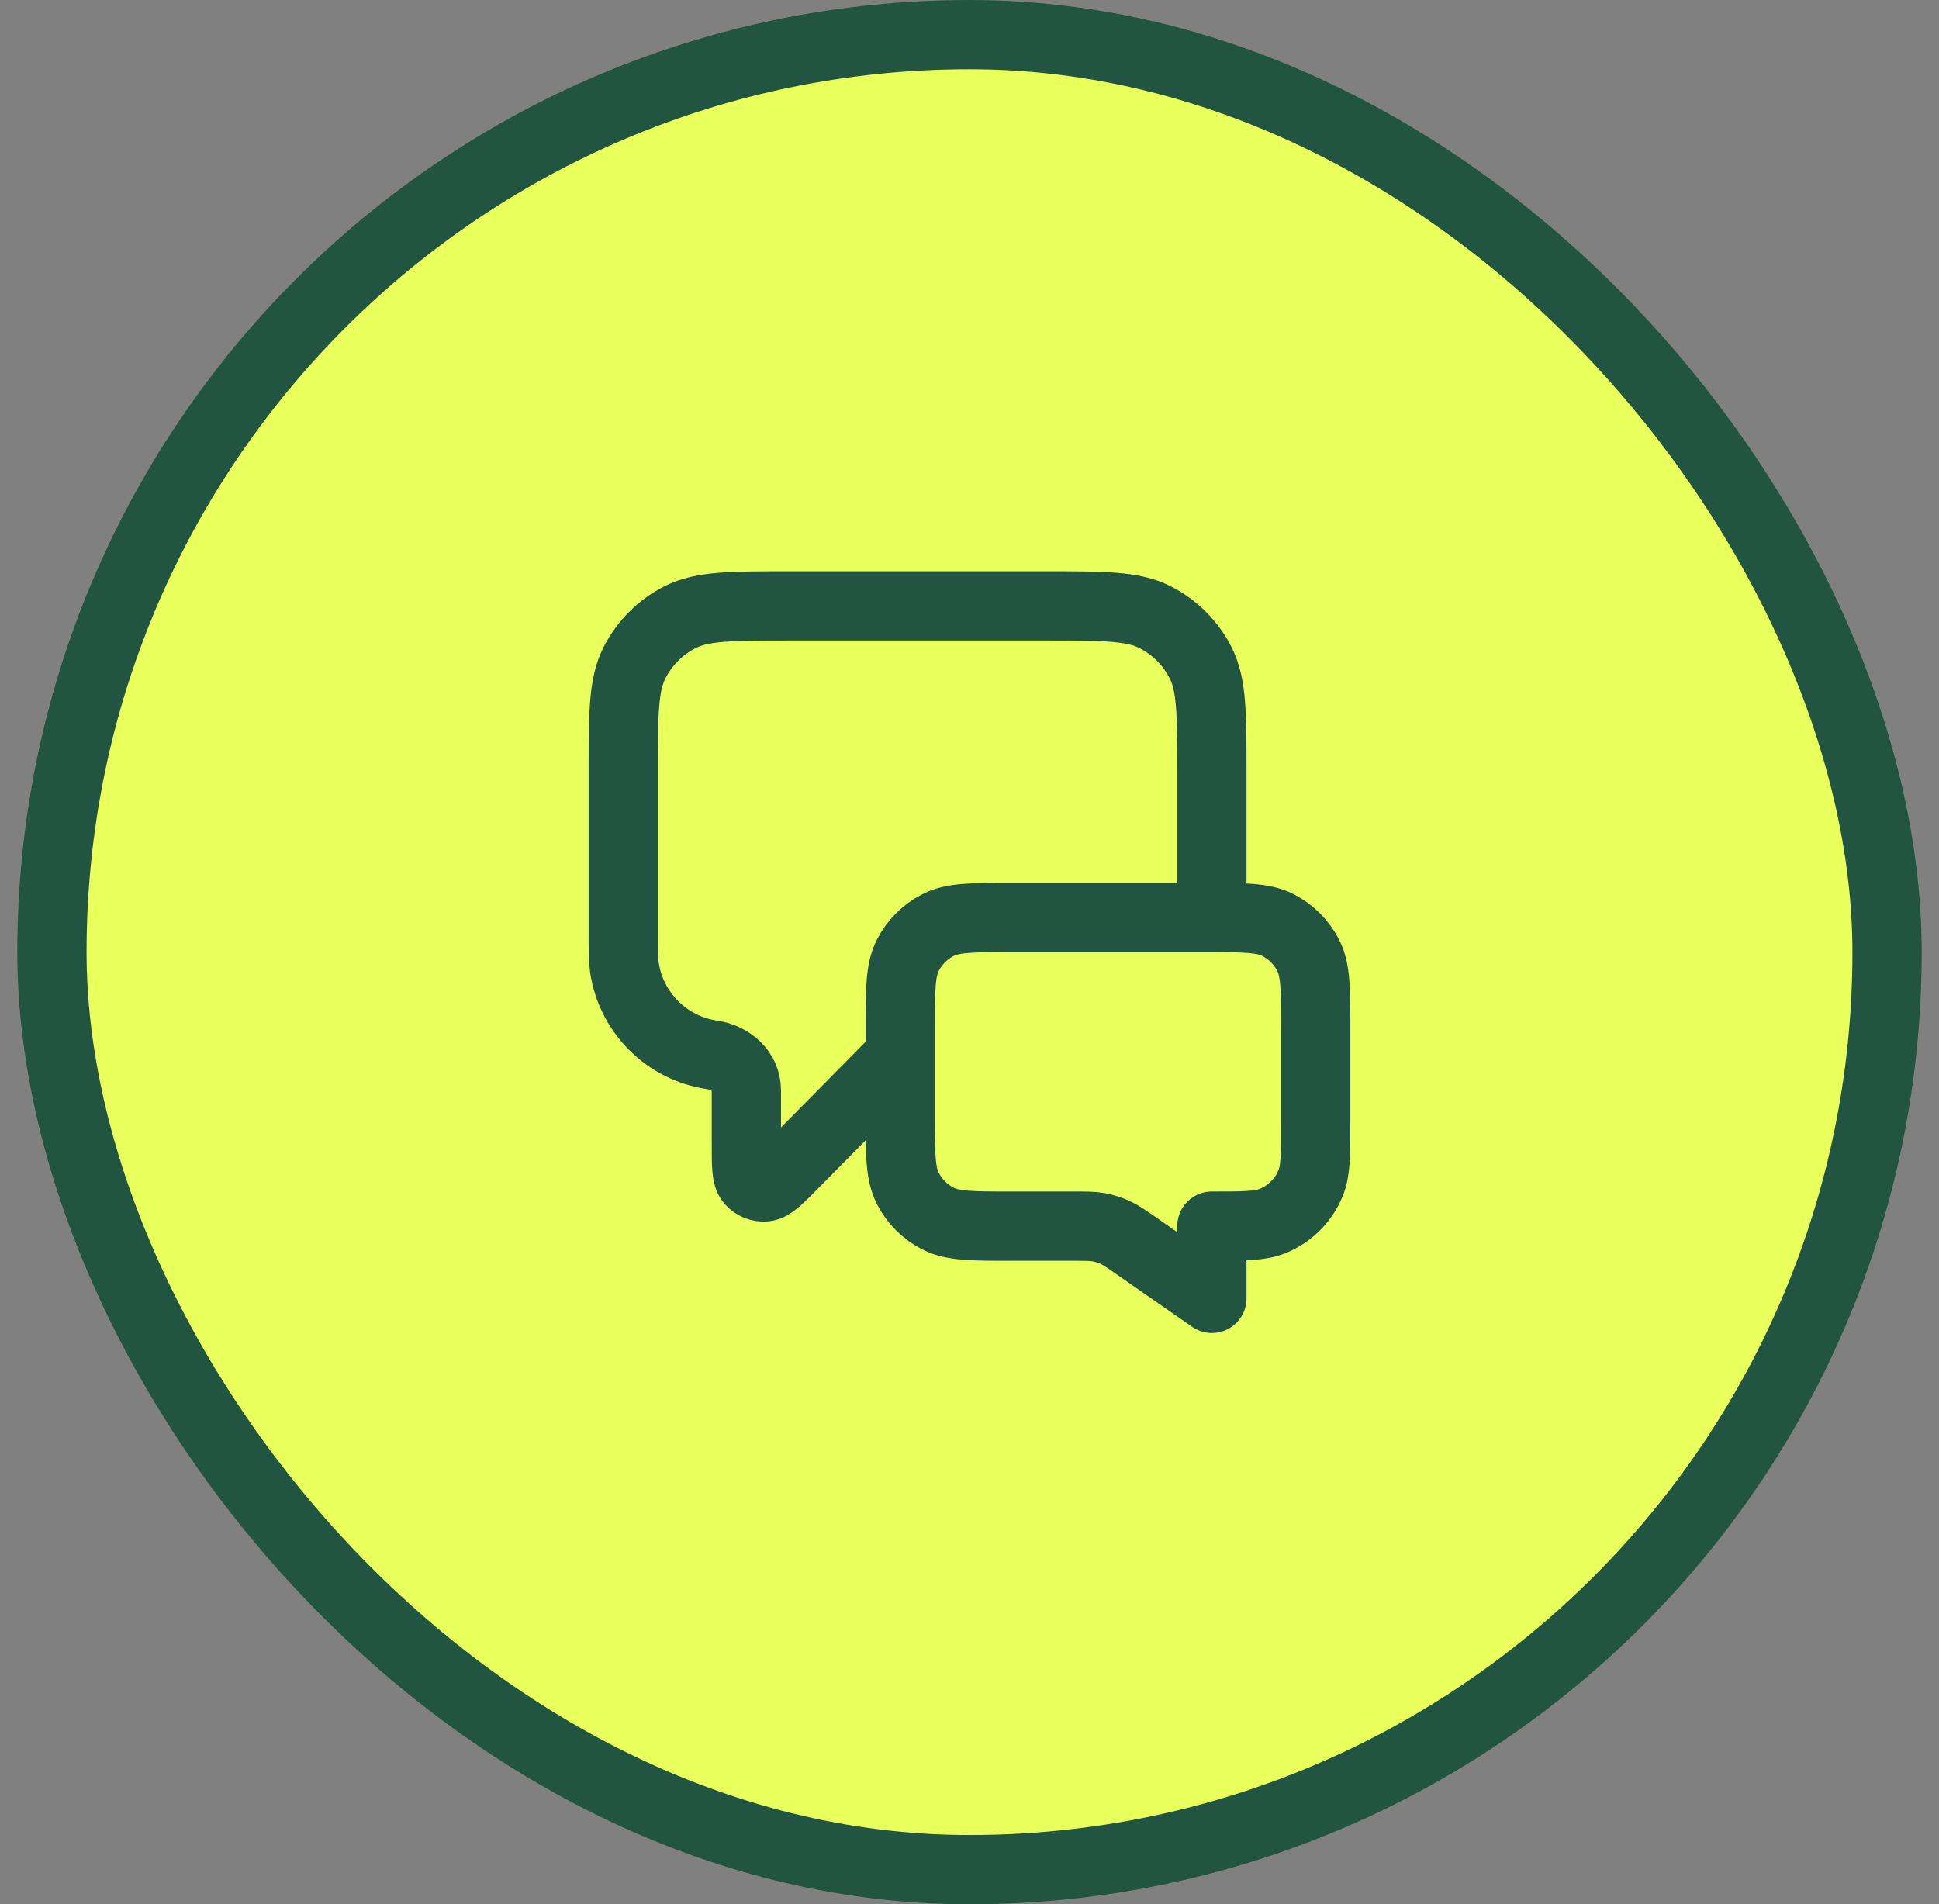
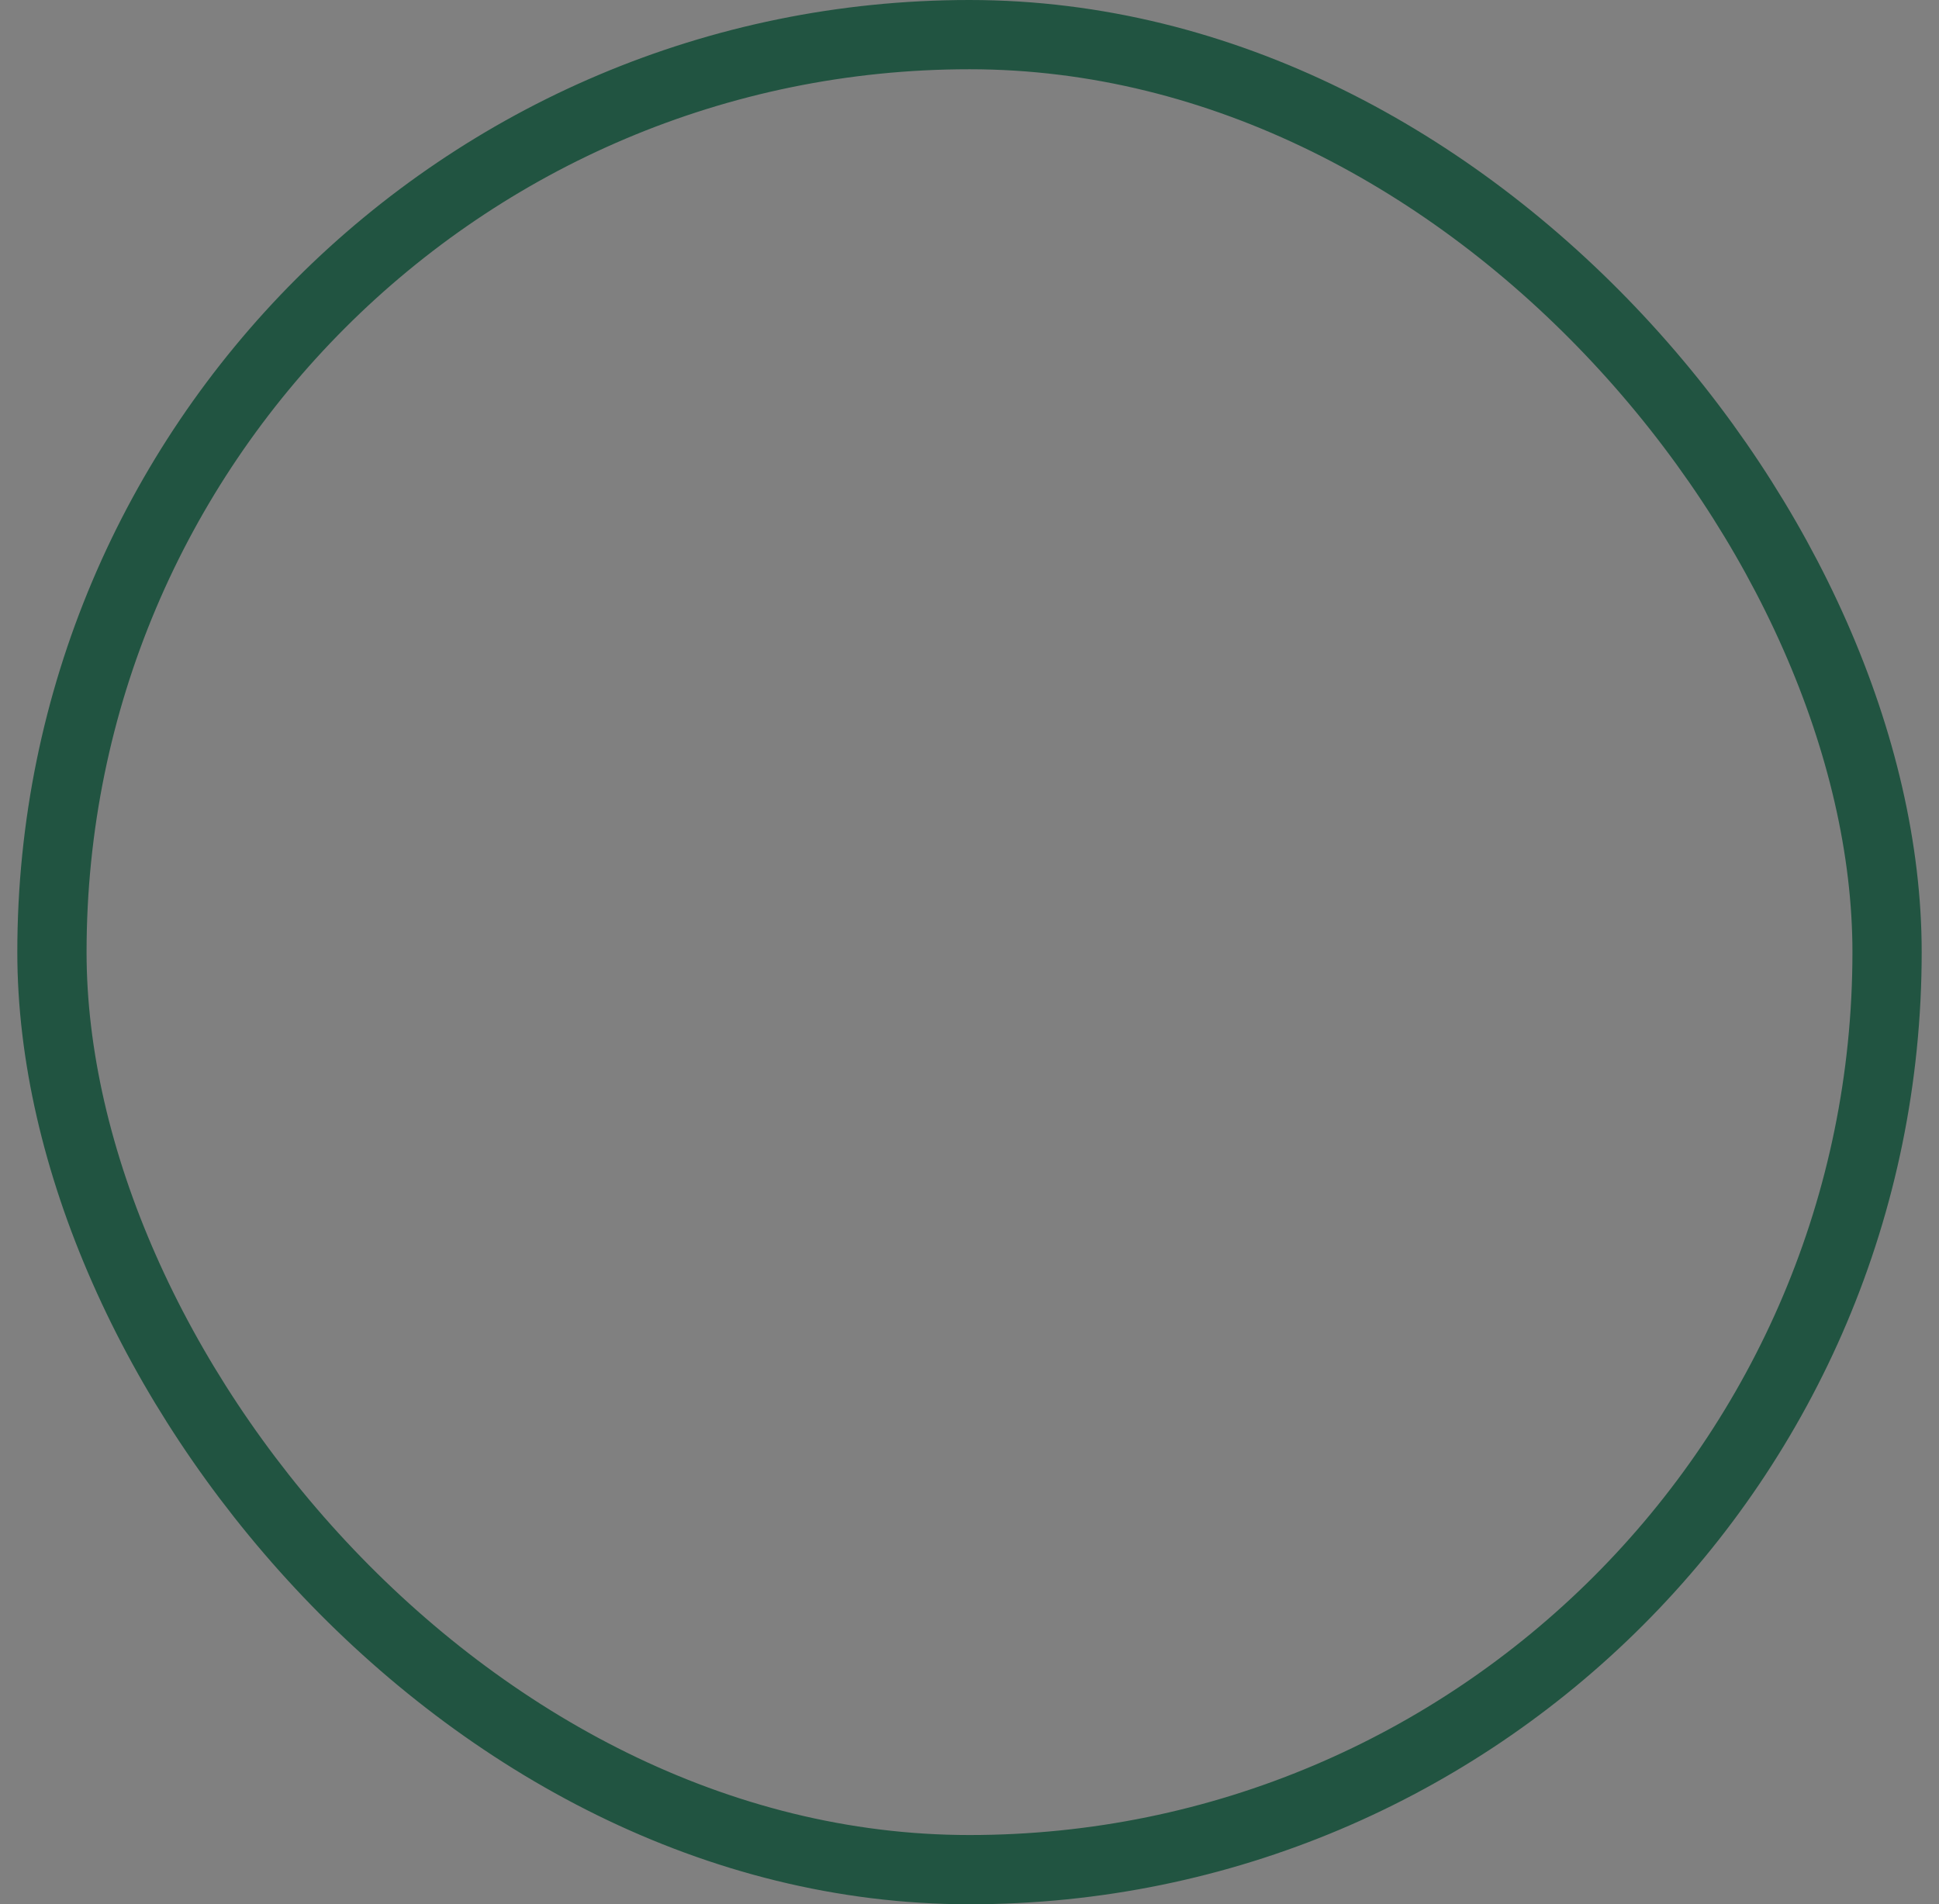
<svg xmlns="http://www.w3.org/2000/svg" width="56" height="55" viewBox="0 0 56 55" fill="none">
  <rect x="0" y="0" width="56" height="55" fill="#808080" stroke="none" />
-   <rect x="1.5" y="1" width="53" height="53" rx="26.5" fill="#E8FF5C" />
-   <path d="M26 30.5L22.925 33.614C22.496 34.048 22.281 34.265 22.097 34.281C21.937 34.294 21.78 34.23 21.676 34.108C21.556 33.967 21.556 33.662 21.556 33.051V31.492C21.556 30.944 21.107 30.548 20.565 30.468V30.468C19.254 30.276 18.224 29.246 18.032 27.935C18 27.719 18 27.46 18 26.944V22.3C18 20.62 18 19.78 18.327 19.138C18.615 18.573 19.073 18.115 19.638 17.827C20.28 17.5 21.12 17.5 22.8 17.5H30.2C31.88 17.5 32.72 17.5 33.362 17.827C33.926 18.115 34.385 18.573 34.673 19.138C35 19.78 35 20.62 35 22.3V26.5M35 37.5L32.824 35.987C32.518 35.774 32.365 35.668 32.198 35.592C32.05 35.526 31.895 35.477 31.736 35.447C31.556 35.414 31.369 35.414 30.997 35.414H29.2C28.08 35.414 27.52 35.414 27.092 35.196C26.716 35.005 26.41 34.699 26.218 34.322C26 33.894 26 33.334 26 32.214V29.7C26 28.58 26 28.02 26.218 27.592C26.41 27.216 26.716 26.91 27.092 26.718C27.52 26.5 28.08 26.5 29.2 26.5H34.8C35.92 26.5 36.48 26.5 36.908 26.718C37.284 26.91 37.59 27.216 37.782 27.592C38 28.02 38 28.58 38 29.7V32.414C38 33.346 38 33.812 37.848 34.18C37.645 34.67 37.255 35.059 36.765 35.262C36.398 35.414 35.932 35.414 35 35.414V37.5Z" stroke="#215441" stroke-width="2" stroke-linecap="round" stroke-linejoin="round" />
  <rect x="1.5" y="1" width="53" height="53" rx="26.5" stroke="#215441" stroke-width="2" />
</svg>